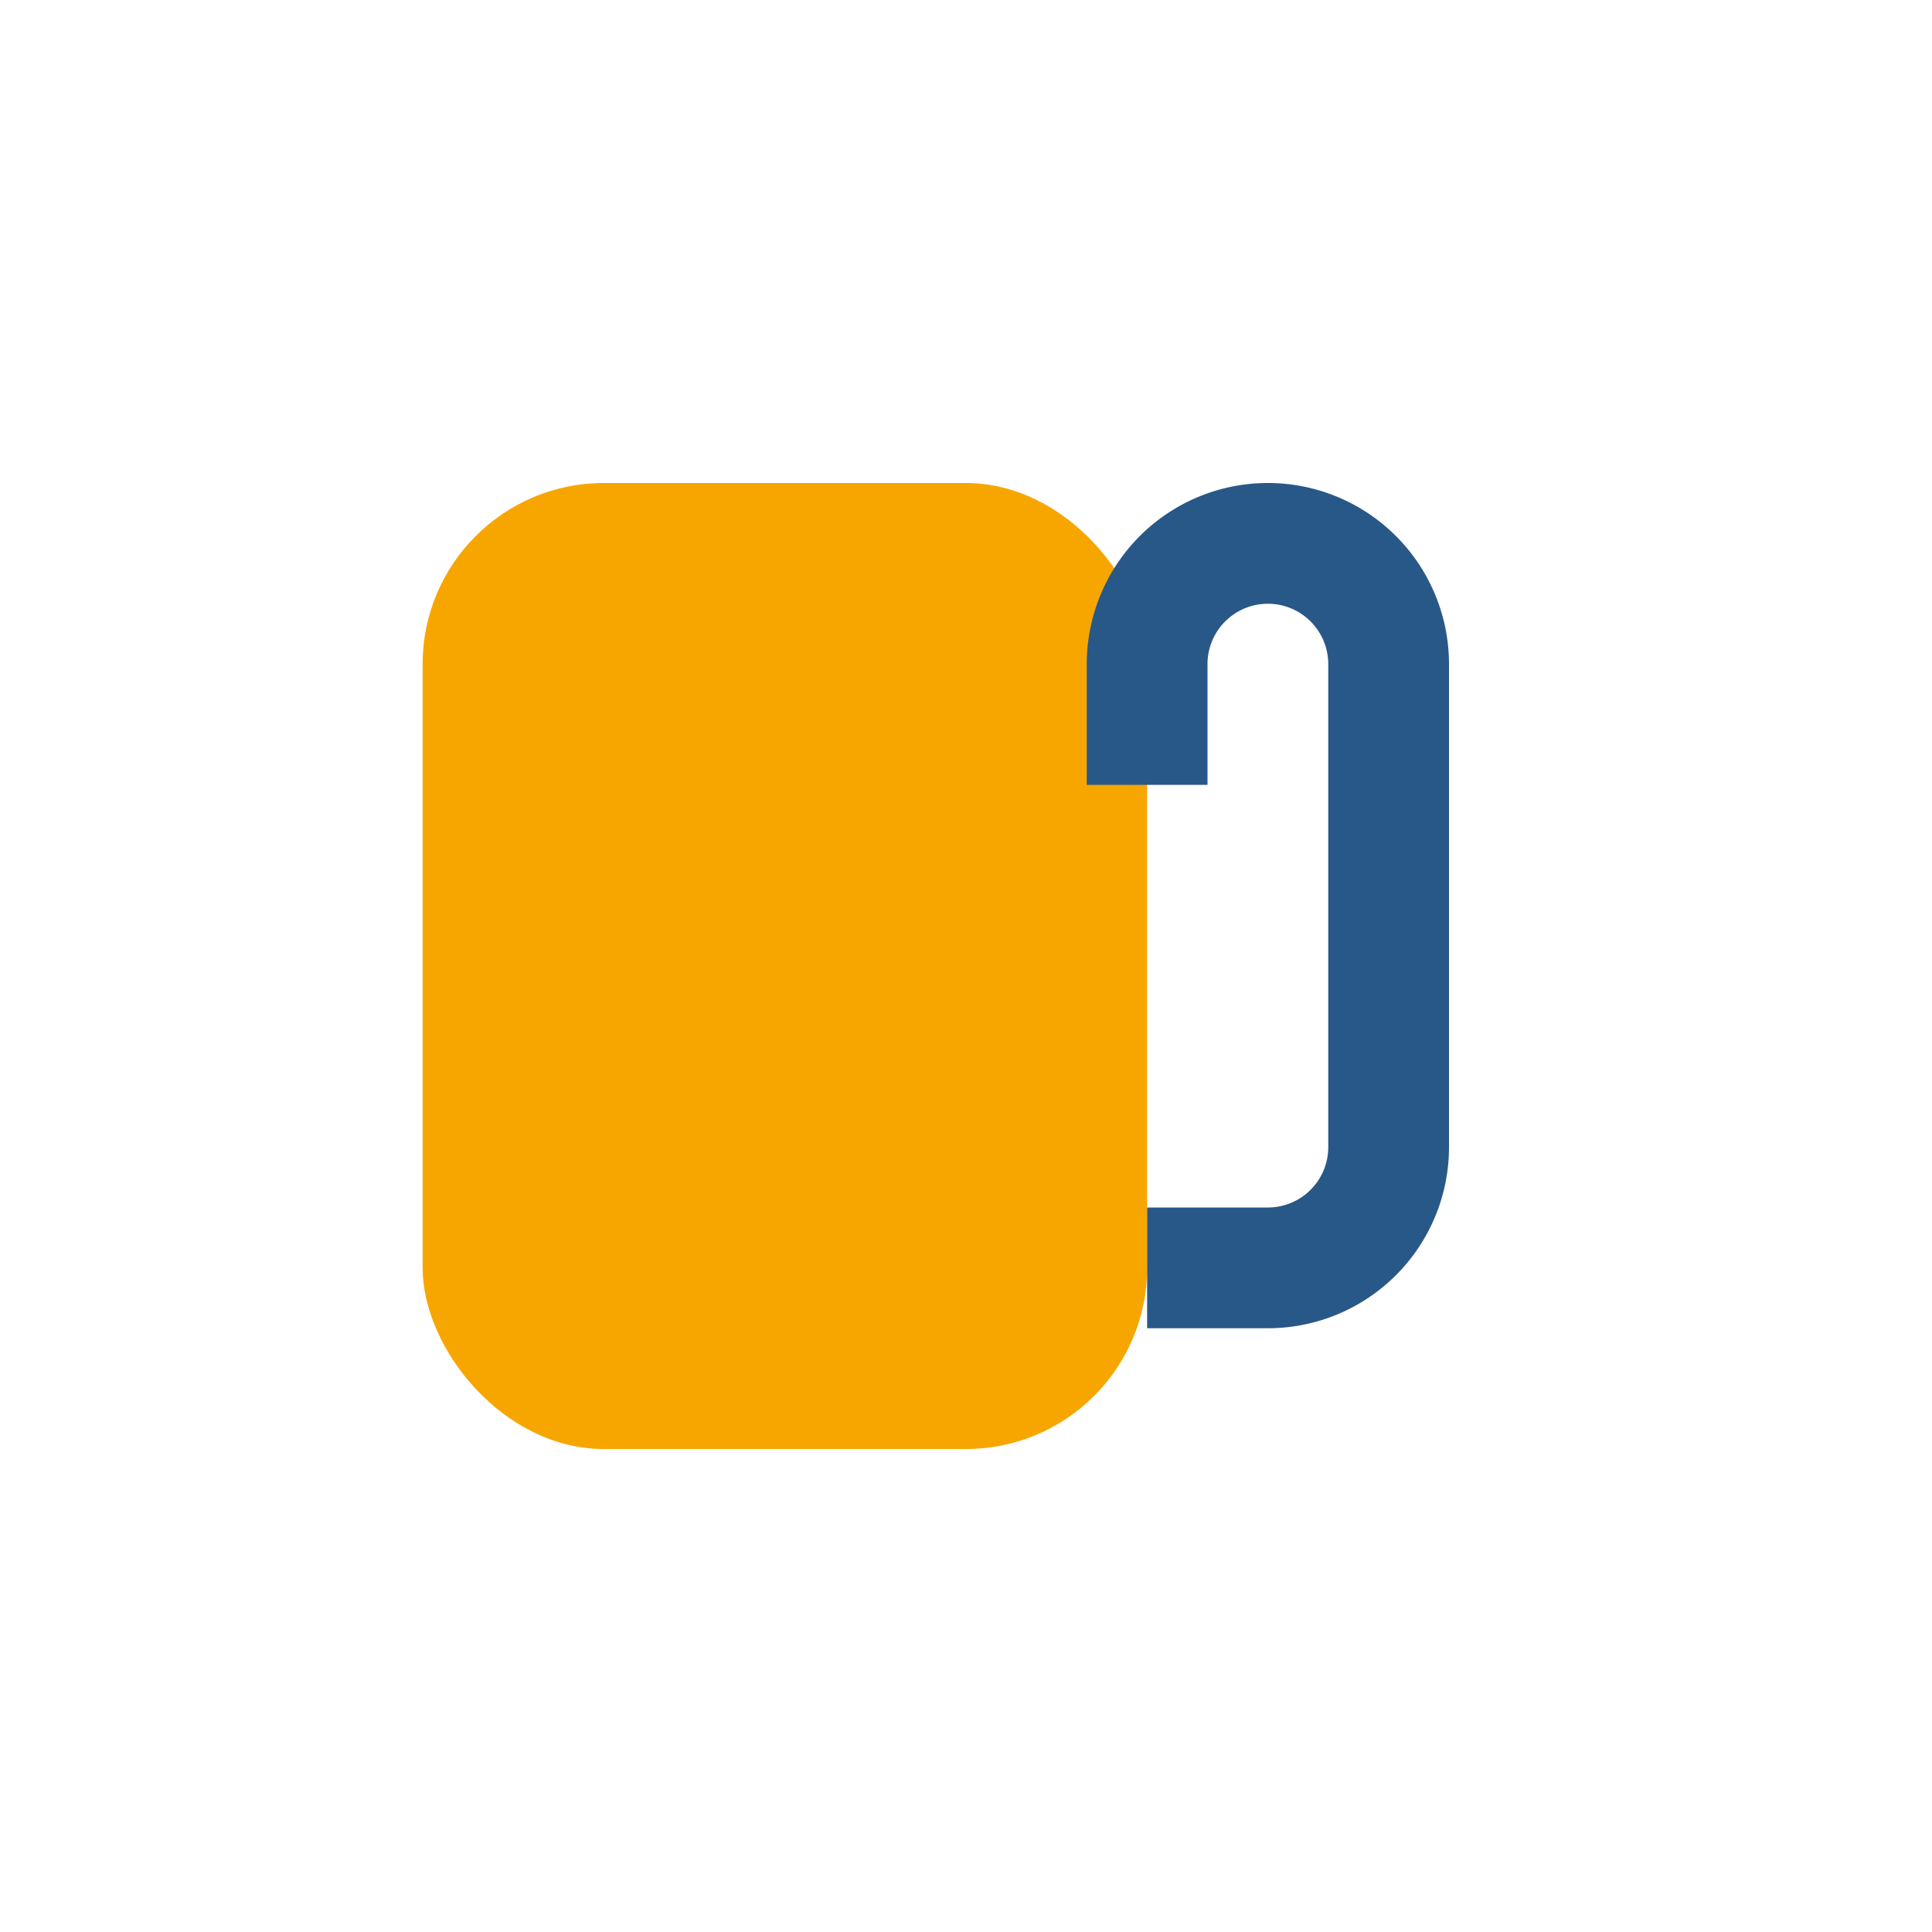
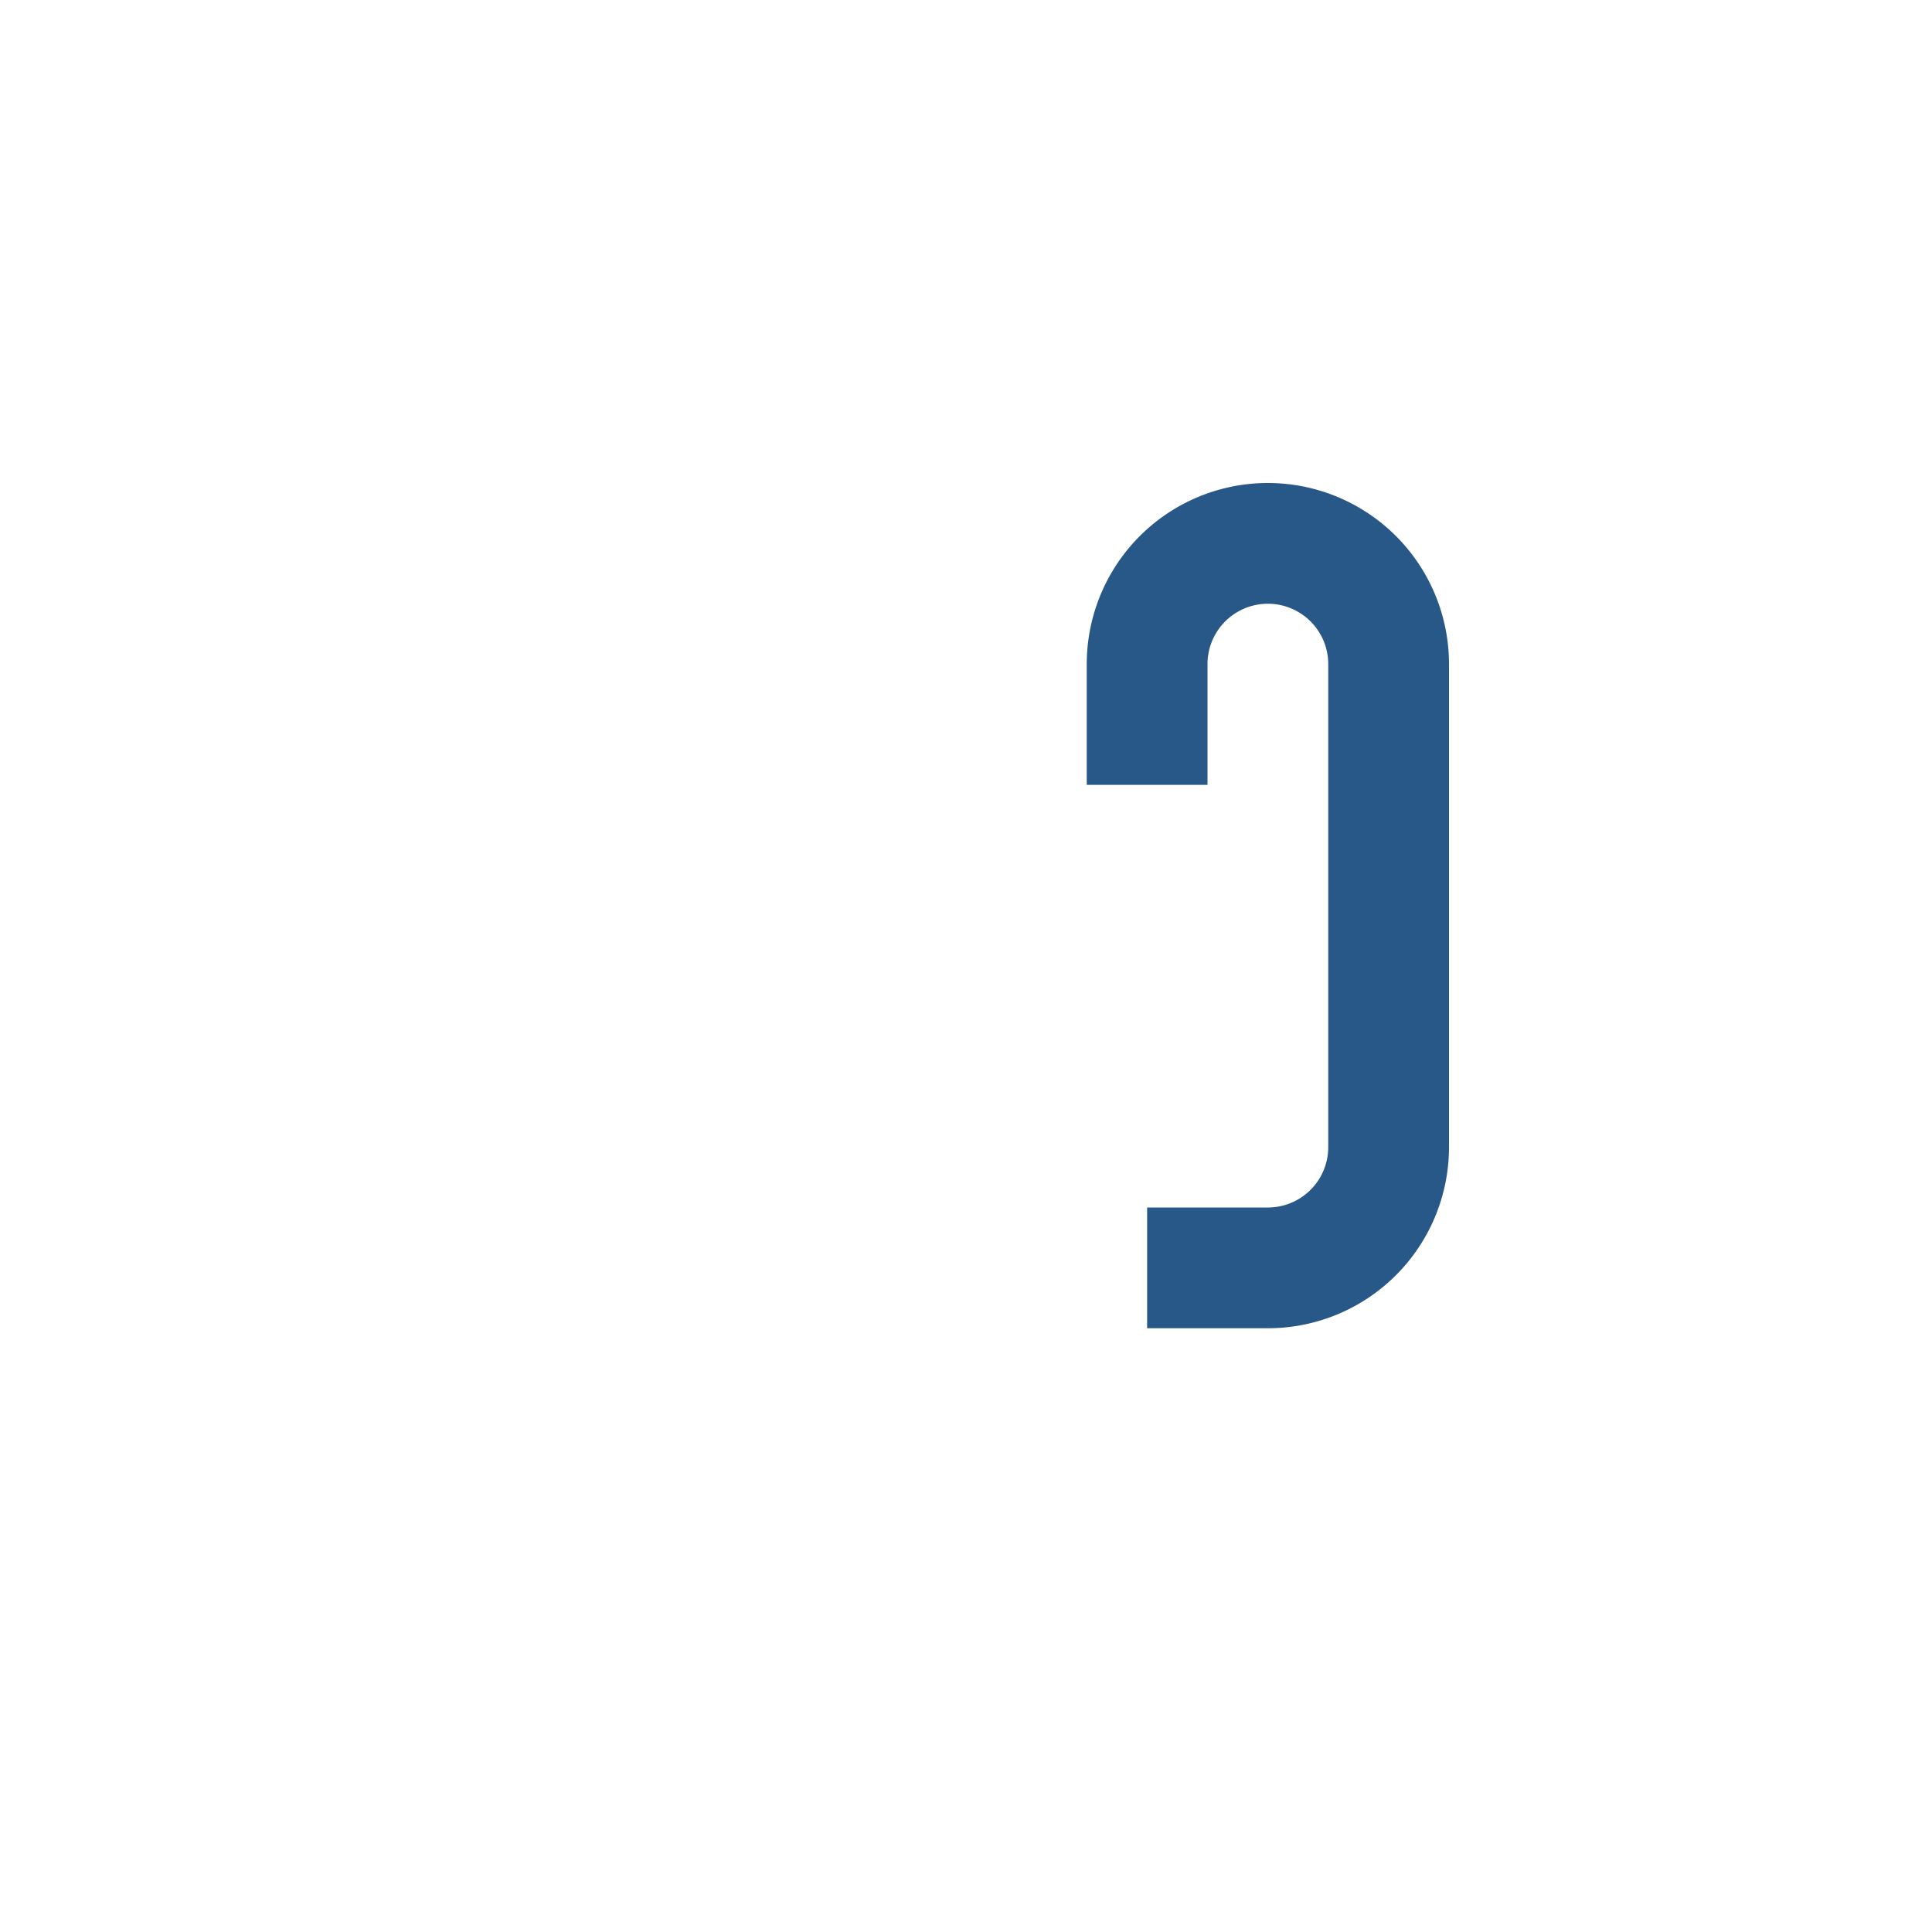
<svg xmlns="http://www.w3.org/2000/svg" width="32" height="32" viewBox="0 0 32 32">
-   <rect x="7" y="8" width="12" height="16" rx="3" fill="#F7A600" />
  <path d="M19 13v-2a2 2 0 0 1 4 0v8a2 2 0 0 1-2 2h-2" stroke="#285887" stroke-width="2" fill="none" />
</svg>